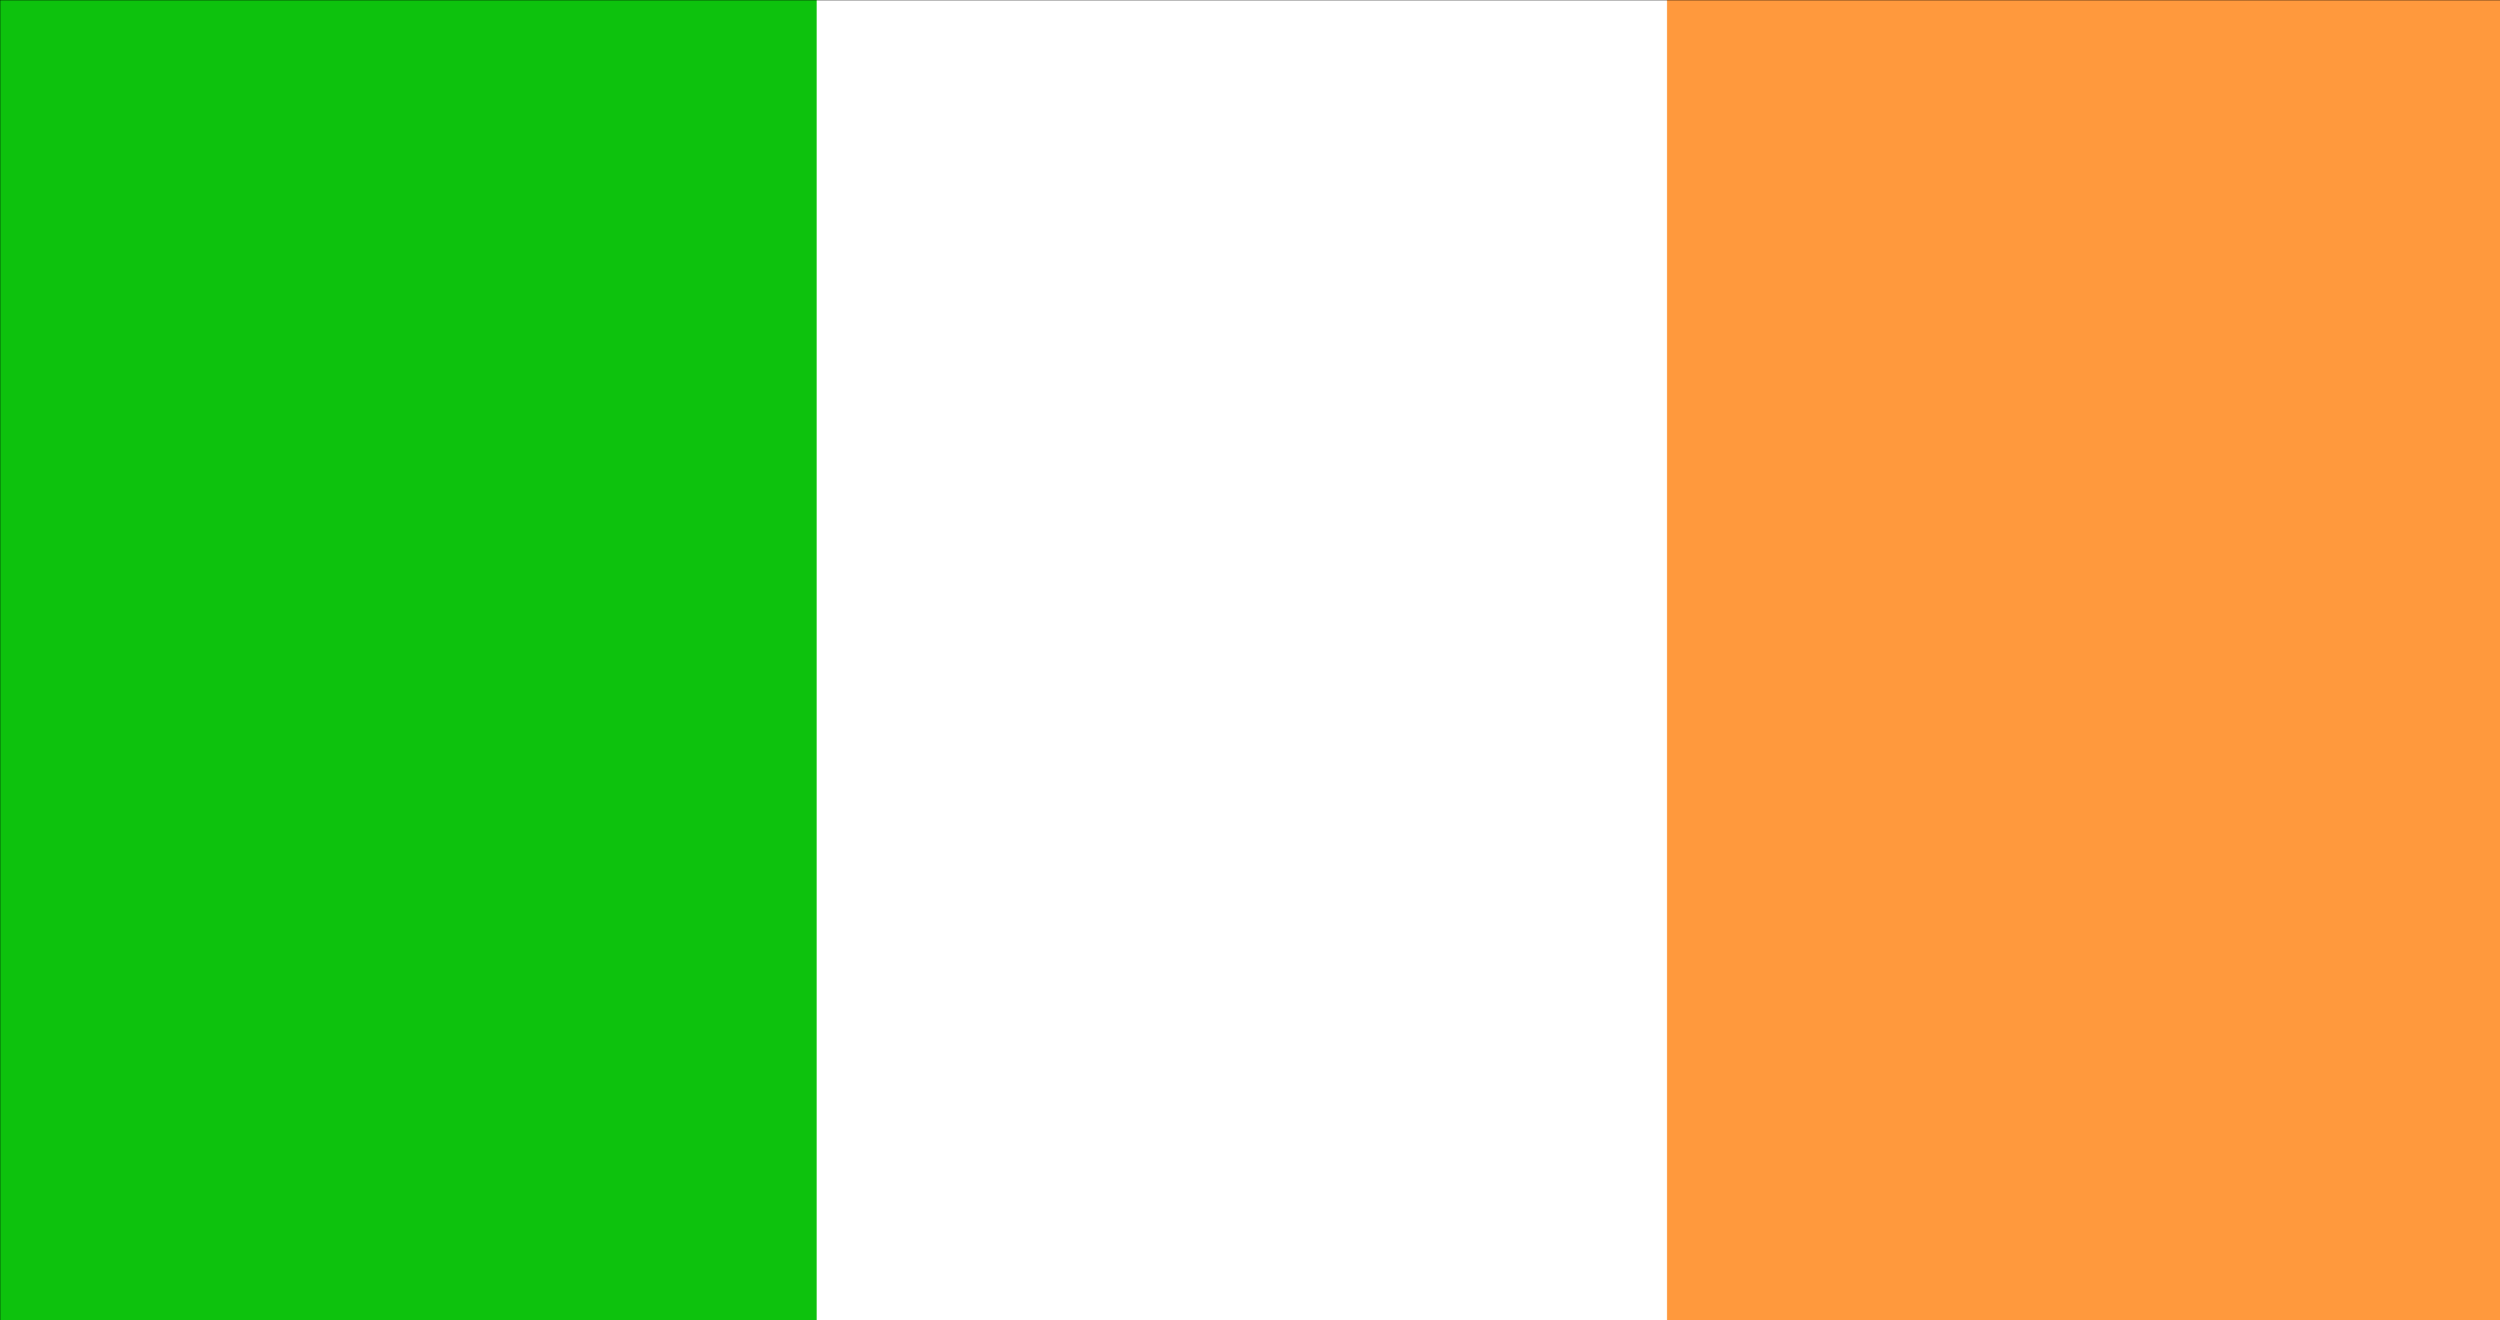
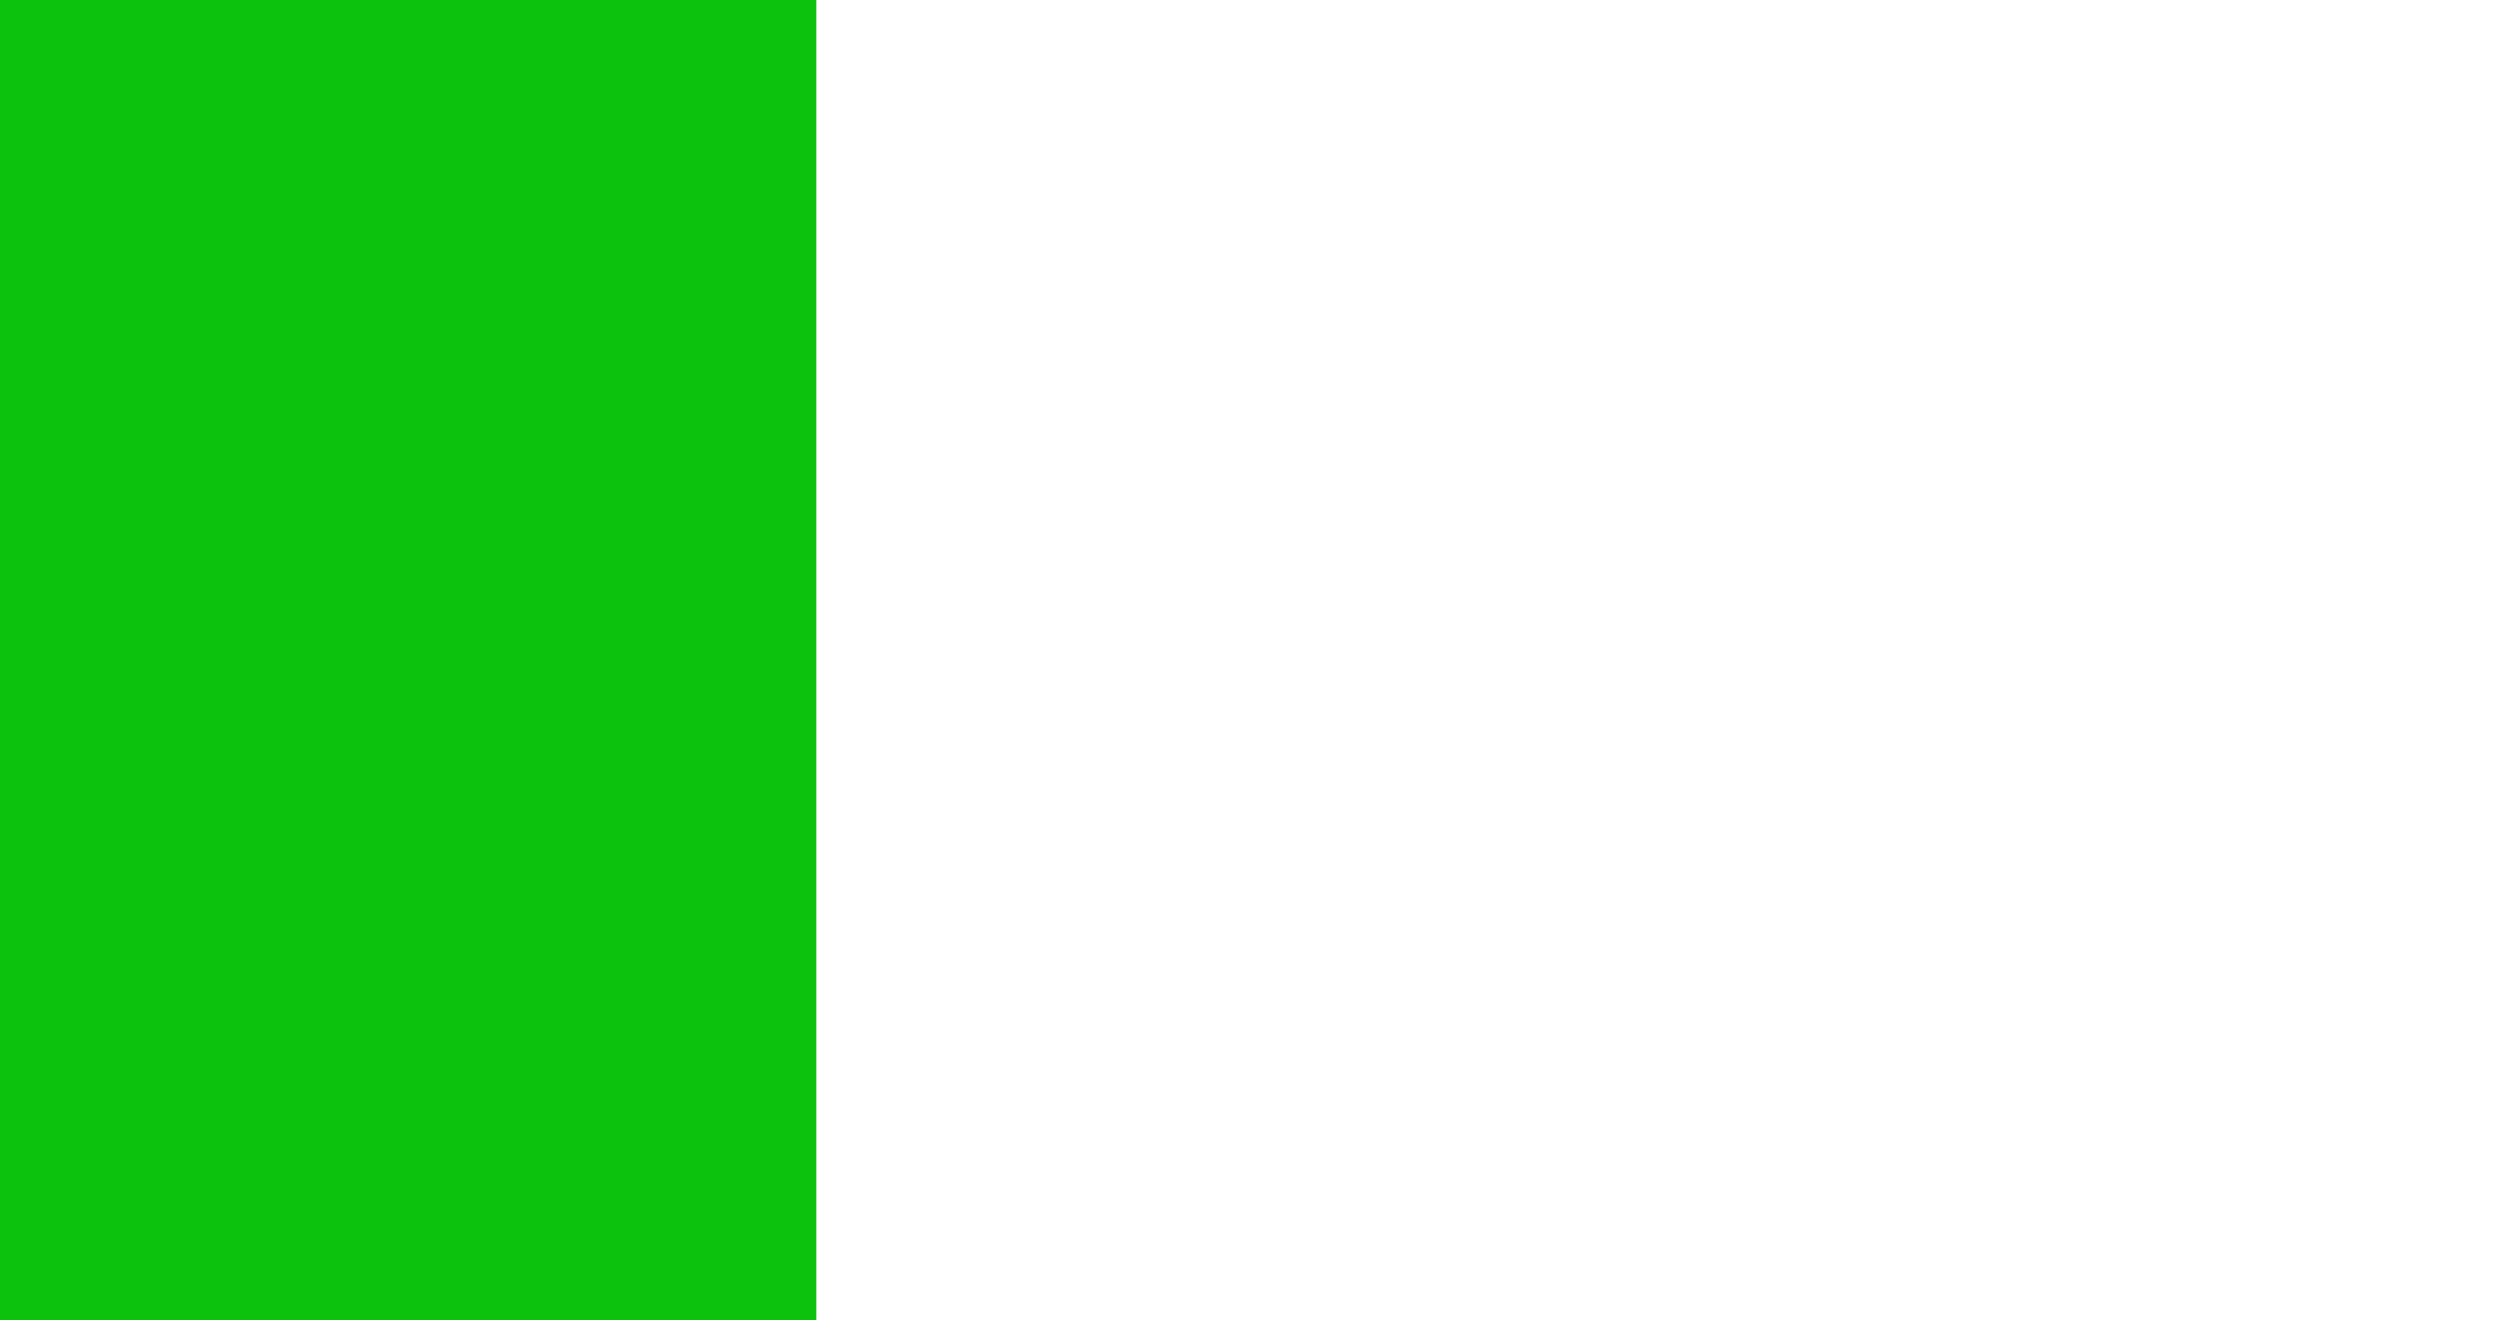
<svg xmlns="http://www.w3.org/2000/svg" width="189.014" height="99.817" fill-rule="evenodd" stroke-linecap="round" preserveAspectRatio="none" viewBox="0 0 5001 2641">
  <style>.pen1{stroke:none}</style>
-   <path d="M0 2648h5003V0H0v2648z" class="pen1" style="fill:#fff" />
  <path fill="none" d="M0 2648h5003V0H0v2648" style="stroke:#fff;stroke-width:1;stroke-linejoin:round" />
  <path d="M0 2648h1633V0H0v2648z" class="pen1" style="fill:#0dc20d" />
-   <path fill="none" d="M0 2648h1633V0H0v2648" style="stroke:#0dc20d;stroke-width:1;stroke-linejoin:round" />
-   <path d="M3335 2648h1668V0H3335v2648z" class="pen1" style="fill:#ff993d" />
-   <path fill="none" d="M3335 2648h1668V0H3335v2648" style="stroke:#ff993d;stroke-width:1;stroke-linejoin:round" />
-   <path fill="none" d="M0 2648h5003V0H0v2648" style="stroke:#000;stroke-width:1;stroke-linejoin:round" />
</svg>